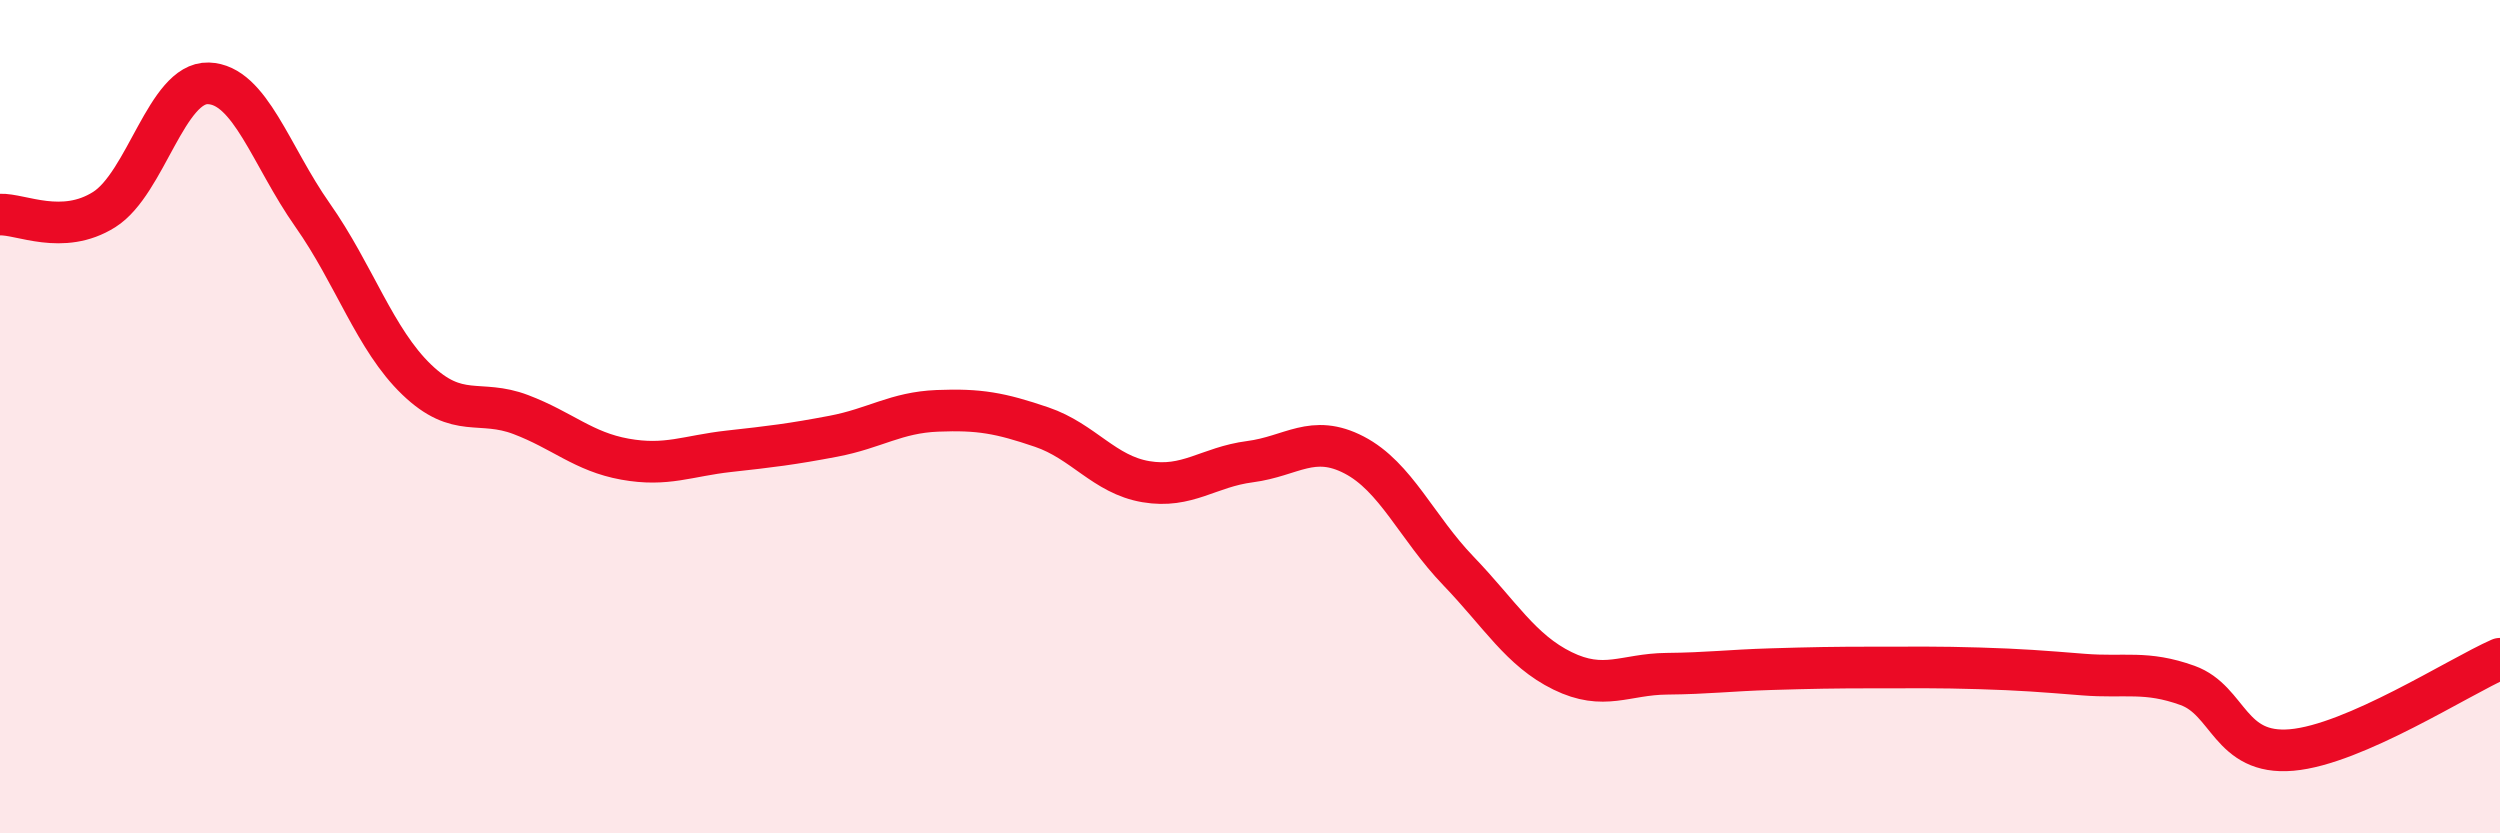
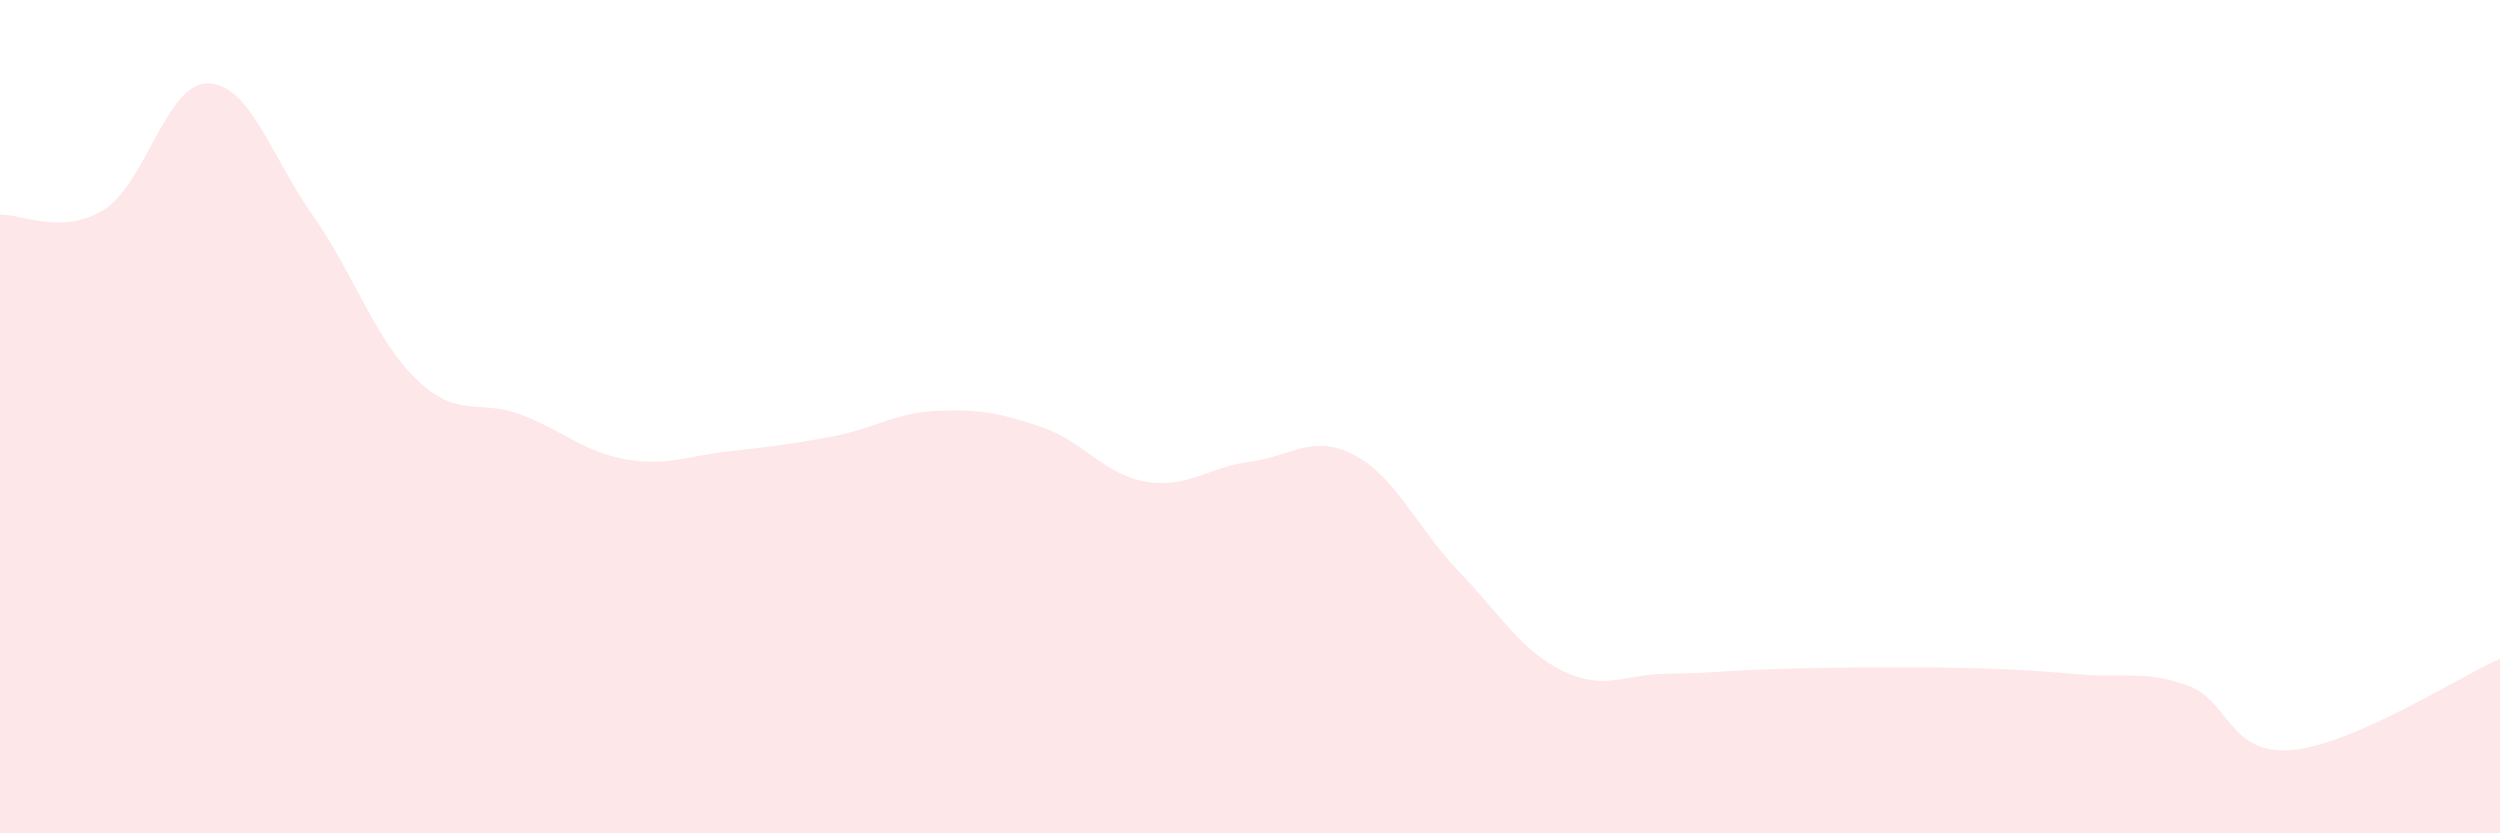
<svg xmlns="http://www.w3.org/2000/svg" width="60" height="20" viewBox="0 0 60 20">
  <path d="M 0,5.15 C 0.5,5.13 1.5,5.66 2.5,5.03 C 3.5,4.4 4,1.97 5,2 C 6,2.03 6.5,3.74 7.5,5.16 C 8.5,6.58 9,8.15 10,9.11 C 11,10.07 11.5,9.57 12.5,9.95 C 13.5,10.33 14,10.84 15,11.02 C 16,11.2 16.5,10.94 17.5,10.83 C 18.5,10.72 19,10.66 20,10.47 C 21,10.28 21.5,9.9 22.5,9.86 C 23.5,9.82 24,9.91 25,10.25 C 26,10.59 26.5,11.39 27.5,11.56 C 28.5,11.73 29,11.21 30,11.08 C 31,10.95 31.5,10.4 32.5,10.92 C 33.5,11.44 34,12.66 35,13.7 C 36,14.74 36.5,15.61 37.5,16.1 C 38.5,16.59 39,16.18 40,16.17 C 41,16.16 41.5,16.09 42.5,16.06 C 43.5,16.03 44,16.02 45,16.02 C 46,16.02 46.5,16.01 47.5,16.04 C 48.5,16.07 49,16.11 50,16.19 C 51,16.27 51.5,16.09 52.5,16.45 C 53.5,16.81 53.5,18.13 55,18 C 56.5,17.87 59,16.25 60,15.81L60 20L0 20Z" fill="#EB0A25" opacity="0.1" stroke-linecap="round" stroke-linejoin="round" />
-   <path d="M 0,5.15 C 0.5,5.13 1.5,5.66 2.5,5.03 C 3.5,4.4 4,1.97 5,2 C 6,2.03 6.5,3.74 7.5,5.16 C 8.5,6.58 9,8.15 10,9.11 C 11,10.07 11.5,9.57 12.5,9.95 C 13.5,10.33 14,10.84 15,11.02 C 16,11.2 16.5,10.94 17.5,10.83 C 18.5,10.72 19,10.66 20,10.47 C 21,10.28 21.5,9.9 22.5,9.86 C 23.5,9.82 24,9.91 25,10.25 C 26,10.59 26.5,11.39 27.5,11.56 C 28.5,11.73 29,11.21 30,11.08 C 31,10.95 31.5,10.4 32.5,10.92 C 33.5,11.44 34,12.66 35,13.7 C 36,14.74 36.5,15.61 37.5,16.1 C 38.5,16.59 39,16.18 40,16.17 C 41,16.16 41.5,16.09 42.5,16.06 C 43.5,16.03 44,16.02 45,16.02 C 46,16.02 46.5,16.01 47.5,16.04 C 48.5,16.07 49,16.11 50,16.19 C 51,16.27 51.5,16.09 52.5,16.45 C 53.5,16.81 53.5,18.13 55,18 C 56.5,17.87 59,16.25 60,15.81" stroke="#EB0A25" stroke-width="1" fill="none" stroke-linecap="round" stroke-linejoin="round" />
</svg>